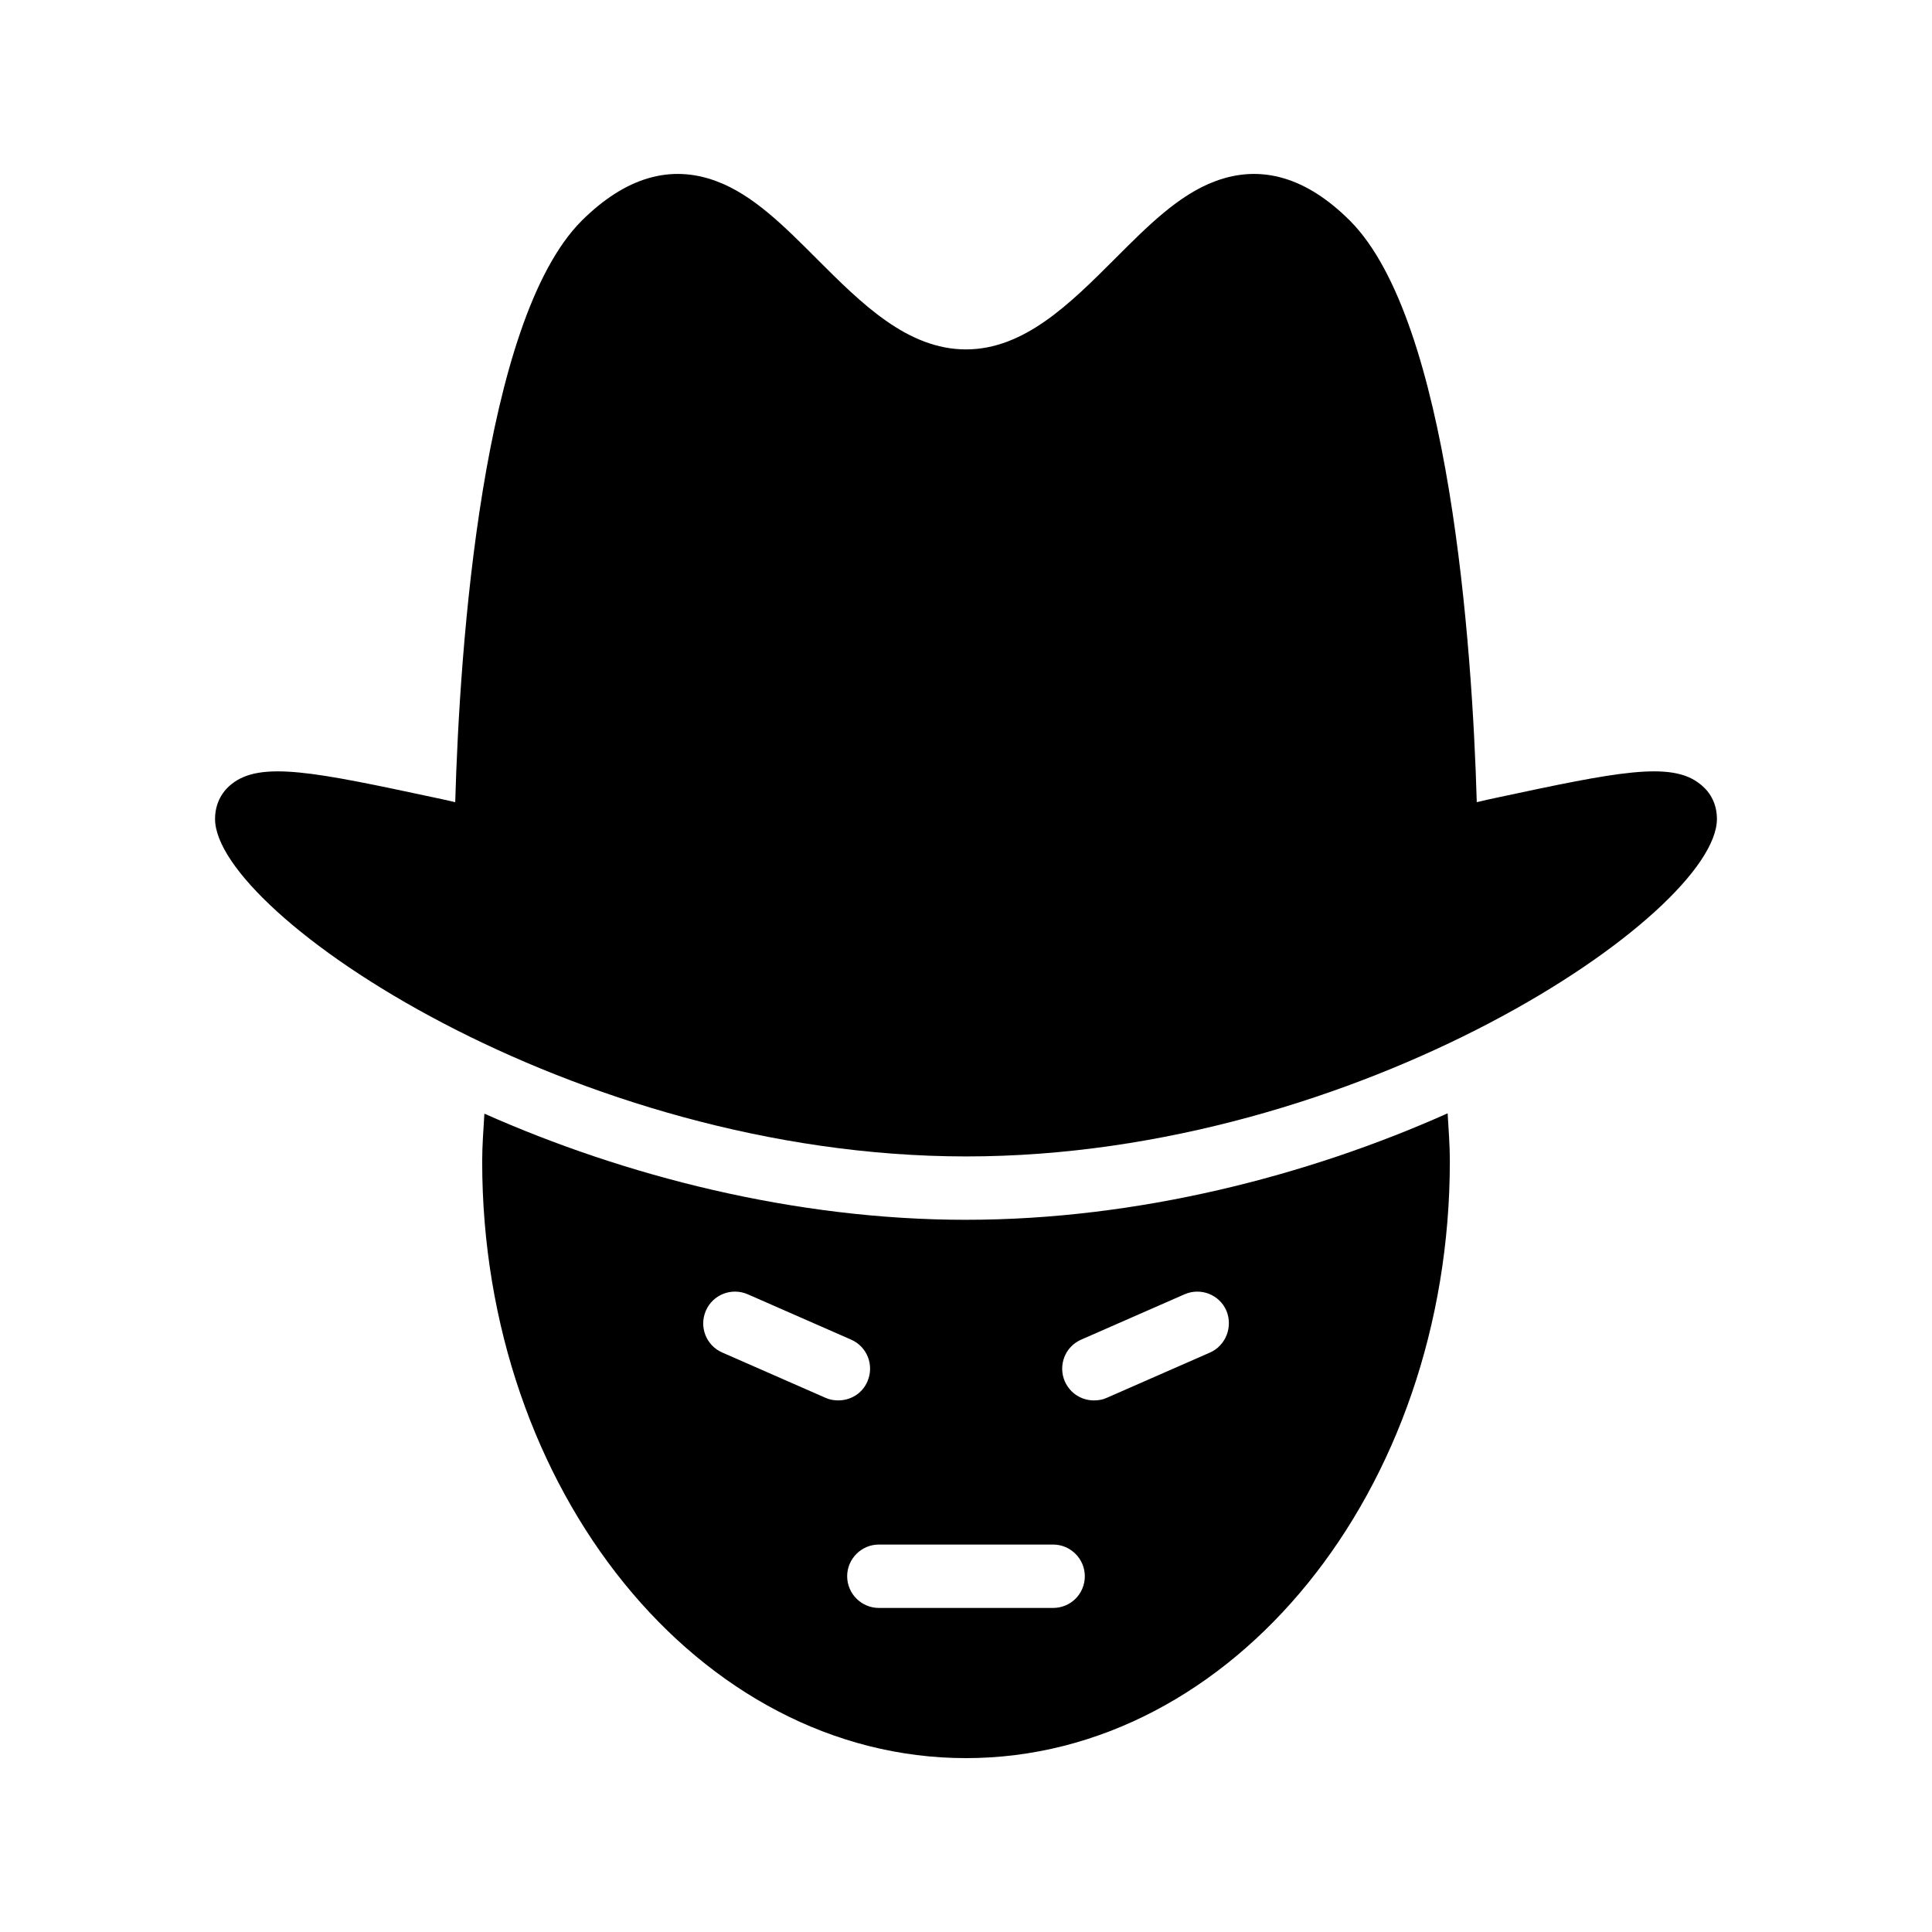
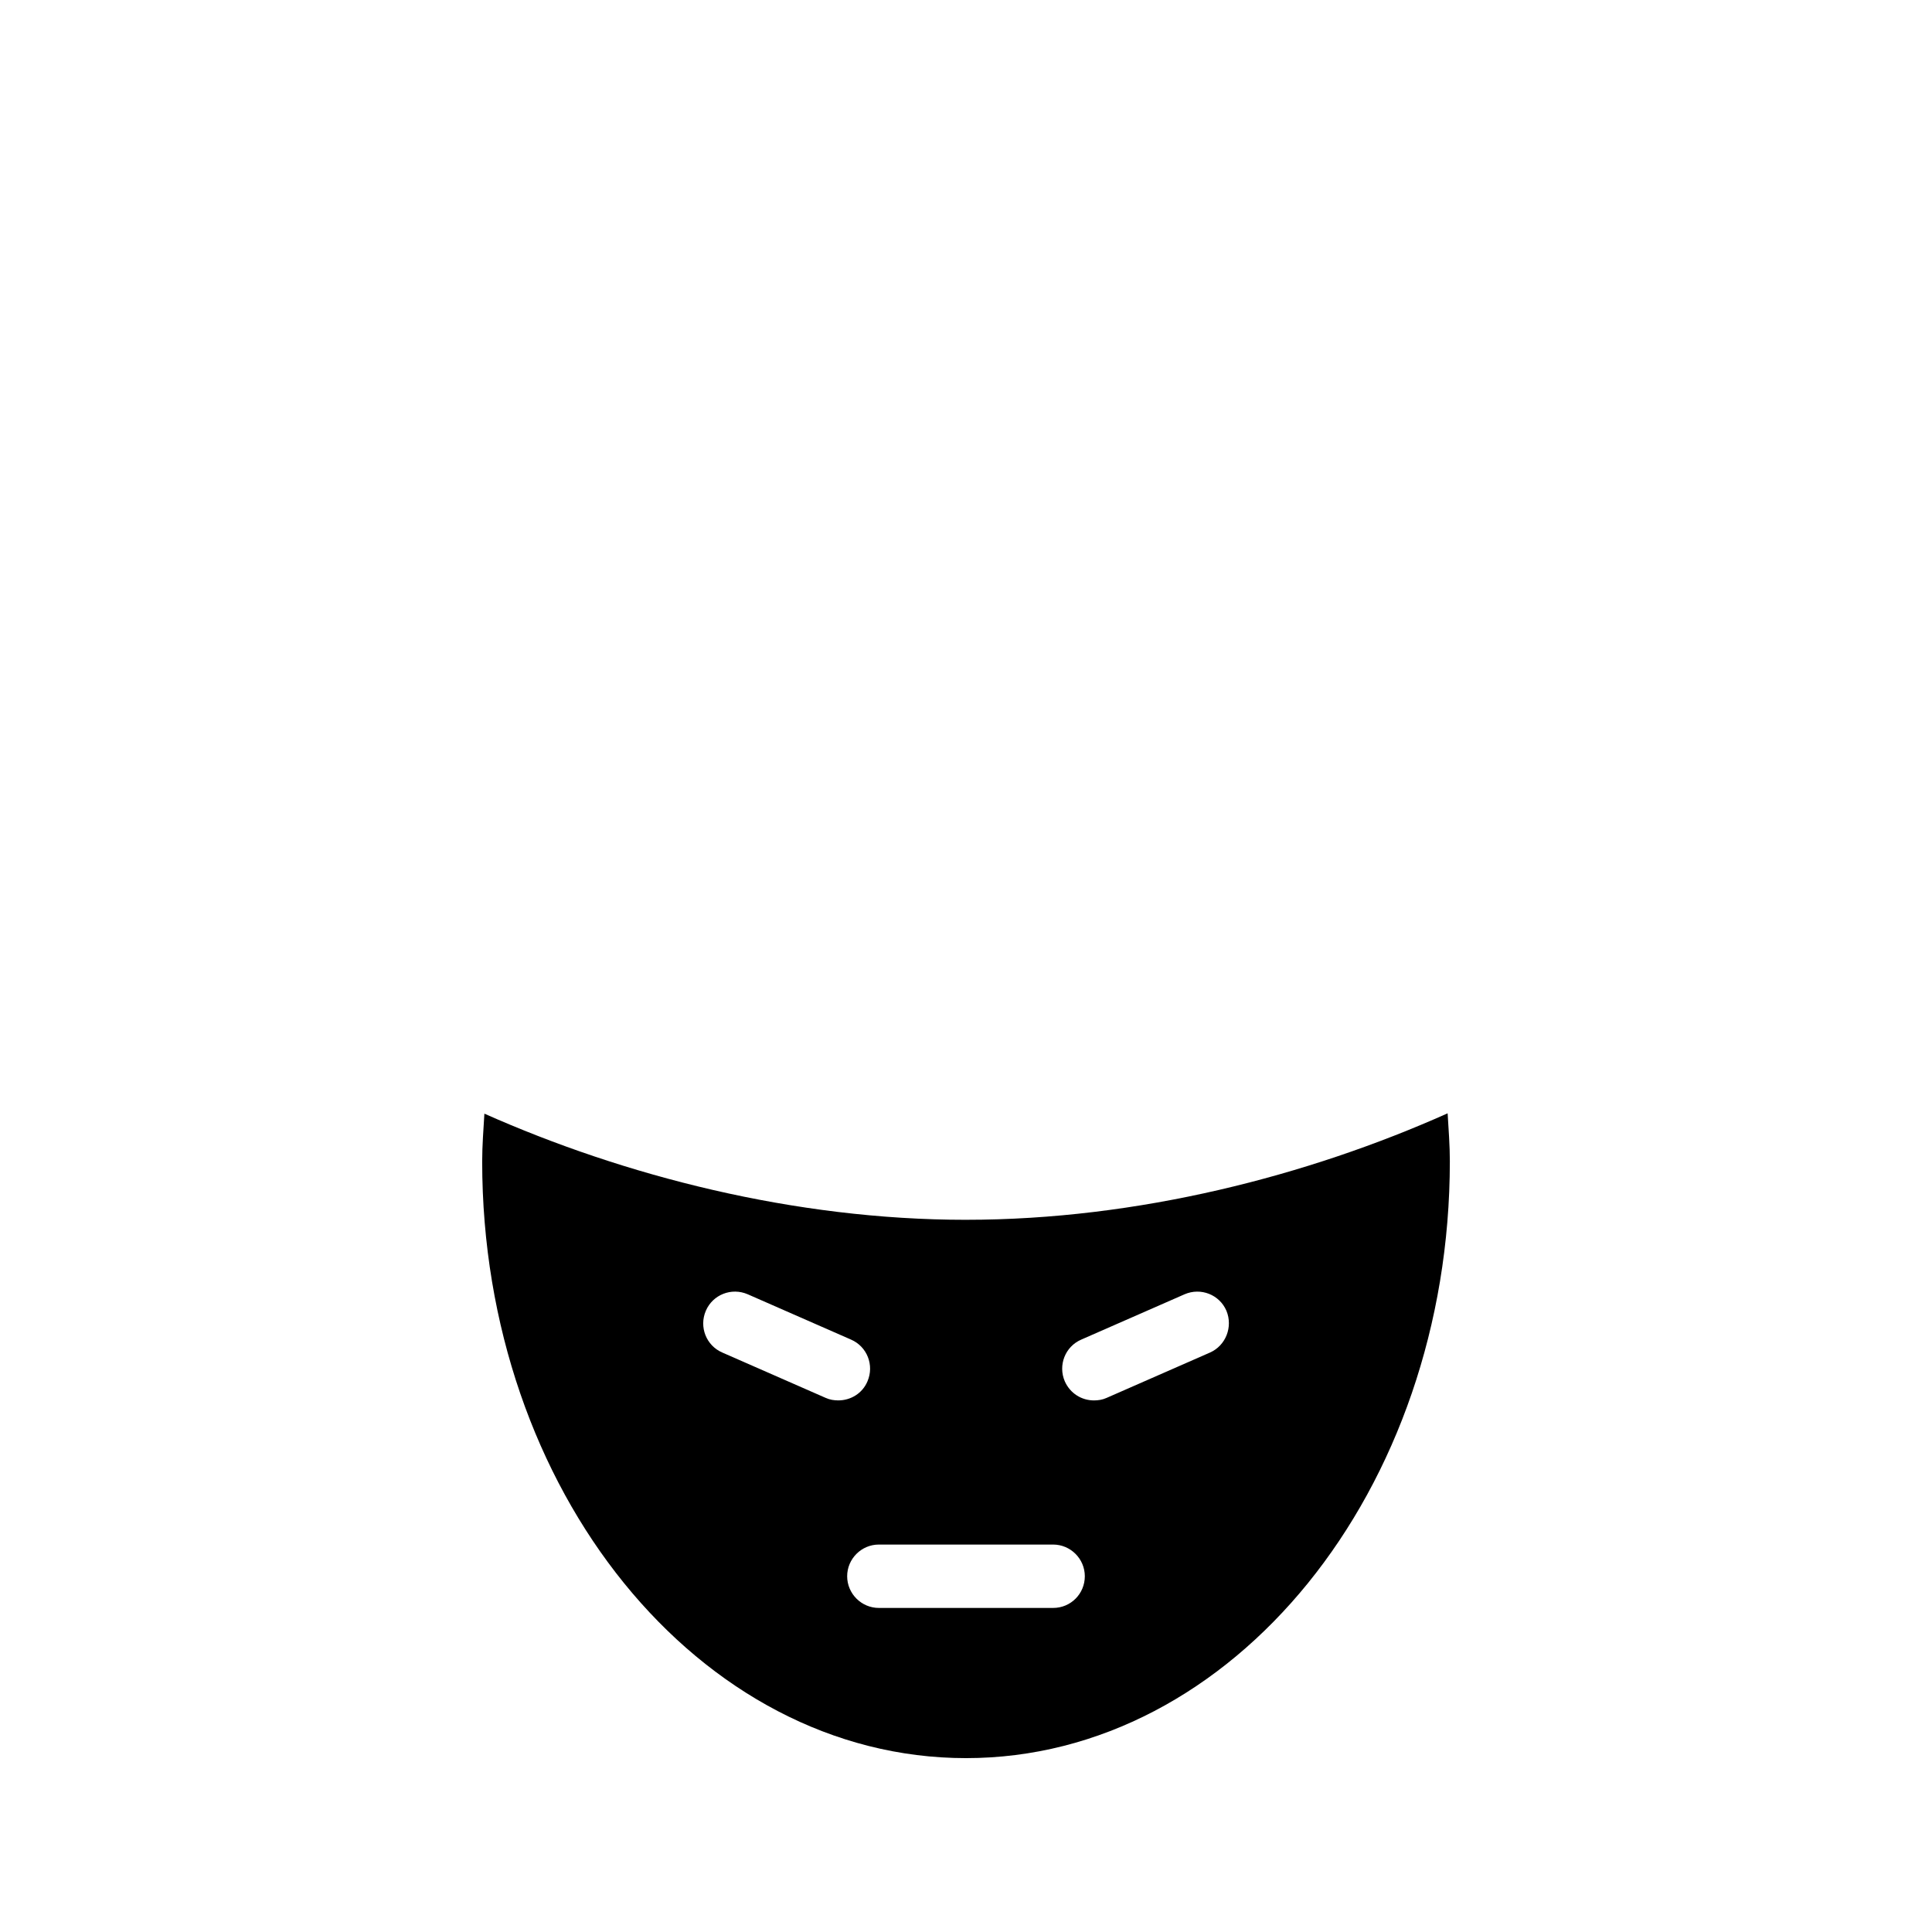
<svg xmlns="http://www.w3.org/2000/svg" fill="#000000" width="800px" height="800px" version="1.1" viewBox="144 144 512 512">
  <g>
    <path d="m400 467.26c-45.512 0-90.602-11.672-127.63-28.129-0.25 4.199-0.586 8.398-0.586 12.68-0.004 87.156 57.516 158.11 128.22 158.11s128.22-70.953 128.22-158.2c0-4.199-0.336-8.398-0.586-12.68-37.031 16.543-82.125 28.215-127.63 28.215zm-37.199 47.188-27.375-12.008c-4.281-1.848-6.215-6.801-4.367-11.082s6.801-6.215 11.082-4.367l27.375 12.008c4.281 1.848 6.215 6.801 4.367 11.082-1.344 3.191-4.449 5.039-7.727 5.039-1.09 0-2.266-0.168-3.356-0.672zm60.289 55.672h-46.184c-4.617 0-8.398-3.777-8.398-8.398 0-4.617 3.777-8.398 8.398-8.398h46.184c4.617 0 8.398 3.777 8.398 8.398s-3.695 8.398-8.398 8.398zm41.562-67.676-27.375 12.008c-1.09 0.504-2.266 0.672-3.359 0.672-3.273 0-6.297-1.848-7.727-5.039-1.848-4.281 0.082-9.238 4.367-11.082l27.375-12.008c4.281-1.848 9.238 0.082 11.082 4.367 1.77 4.277-0.164 9.234-4.363 11.082z" />
-     <path d="m599 361.04c0 25.023-94.547 89.426-198.92 89.426-104.37 0-199.09-64.406-199.09-89.426 0-3.695 1.512-6.969 4.367-9.238 7.727-6.215 22.168-3.191 53.992 3.609 1.68 0.336 3.441 0.754 5.289 1.176 1.176-41.312 7.137-127.63 33.504-154.08 11.586-11.504 23.512-15.031 35.688-10.496 9.742 3.609 17.969 11.922 26.703 20.656 11.754 11.754 23.93 23.93 39.465 23.93 15.449 0 27.625-12.176 39.383-23.93 8.734-8.734 16.961-17.047 26.703-20.656 12.176-4.535 24.184-1.008 35.688 10.496 26.367 26.449 32.41 112.77 33.586 154.08 1.762-0.418 3.527-0.84 5.207-1.176 31.824-6.801 46.352-9.824 53.992-3.609 2.934 2.266 4.445 5.543 4.445 9.238z" />
  </g>
</svg>